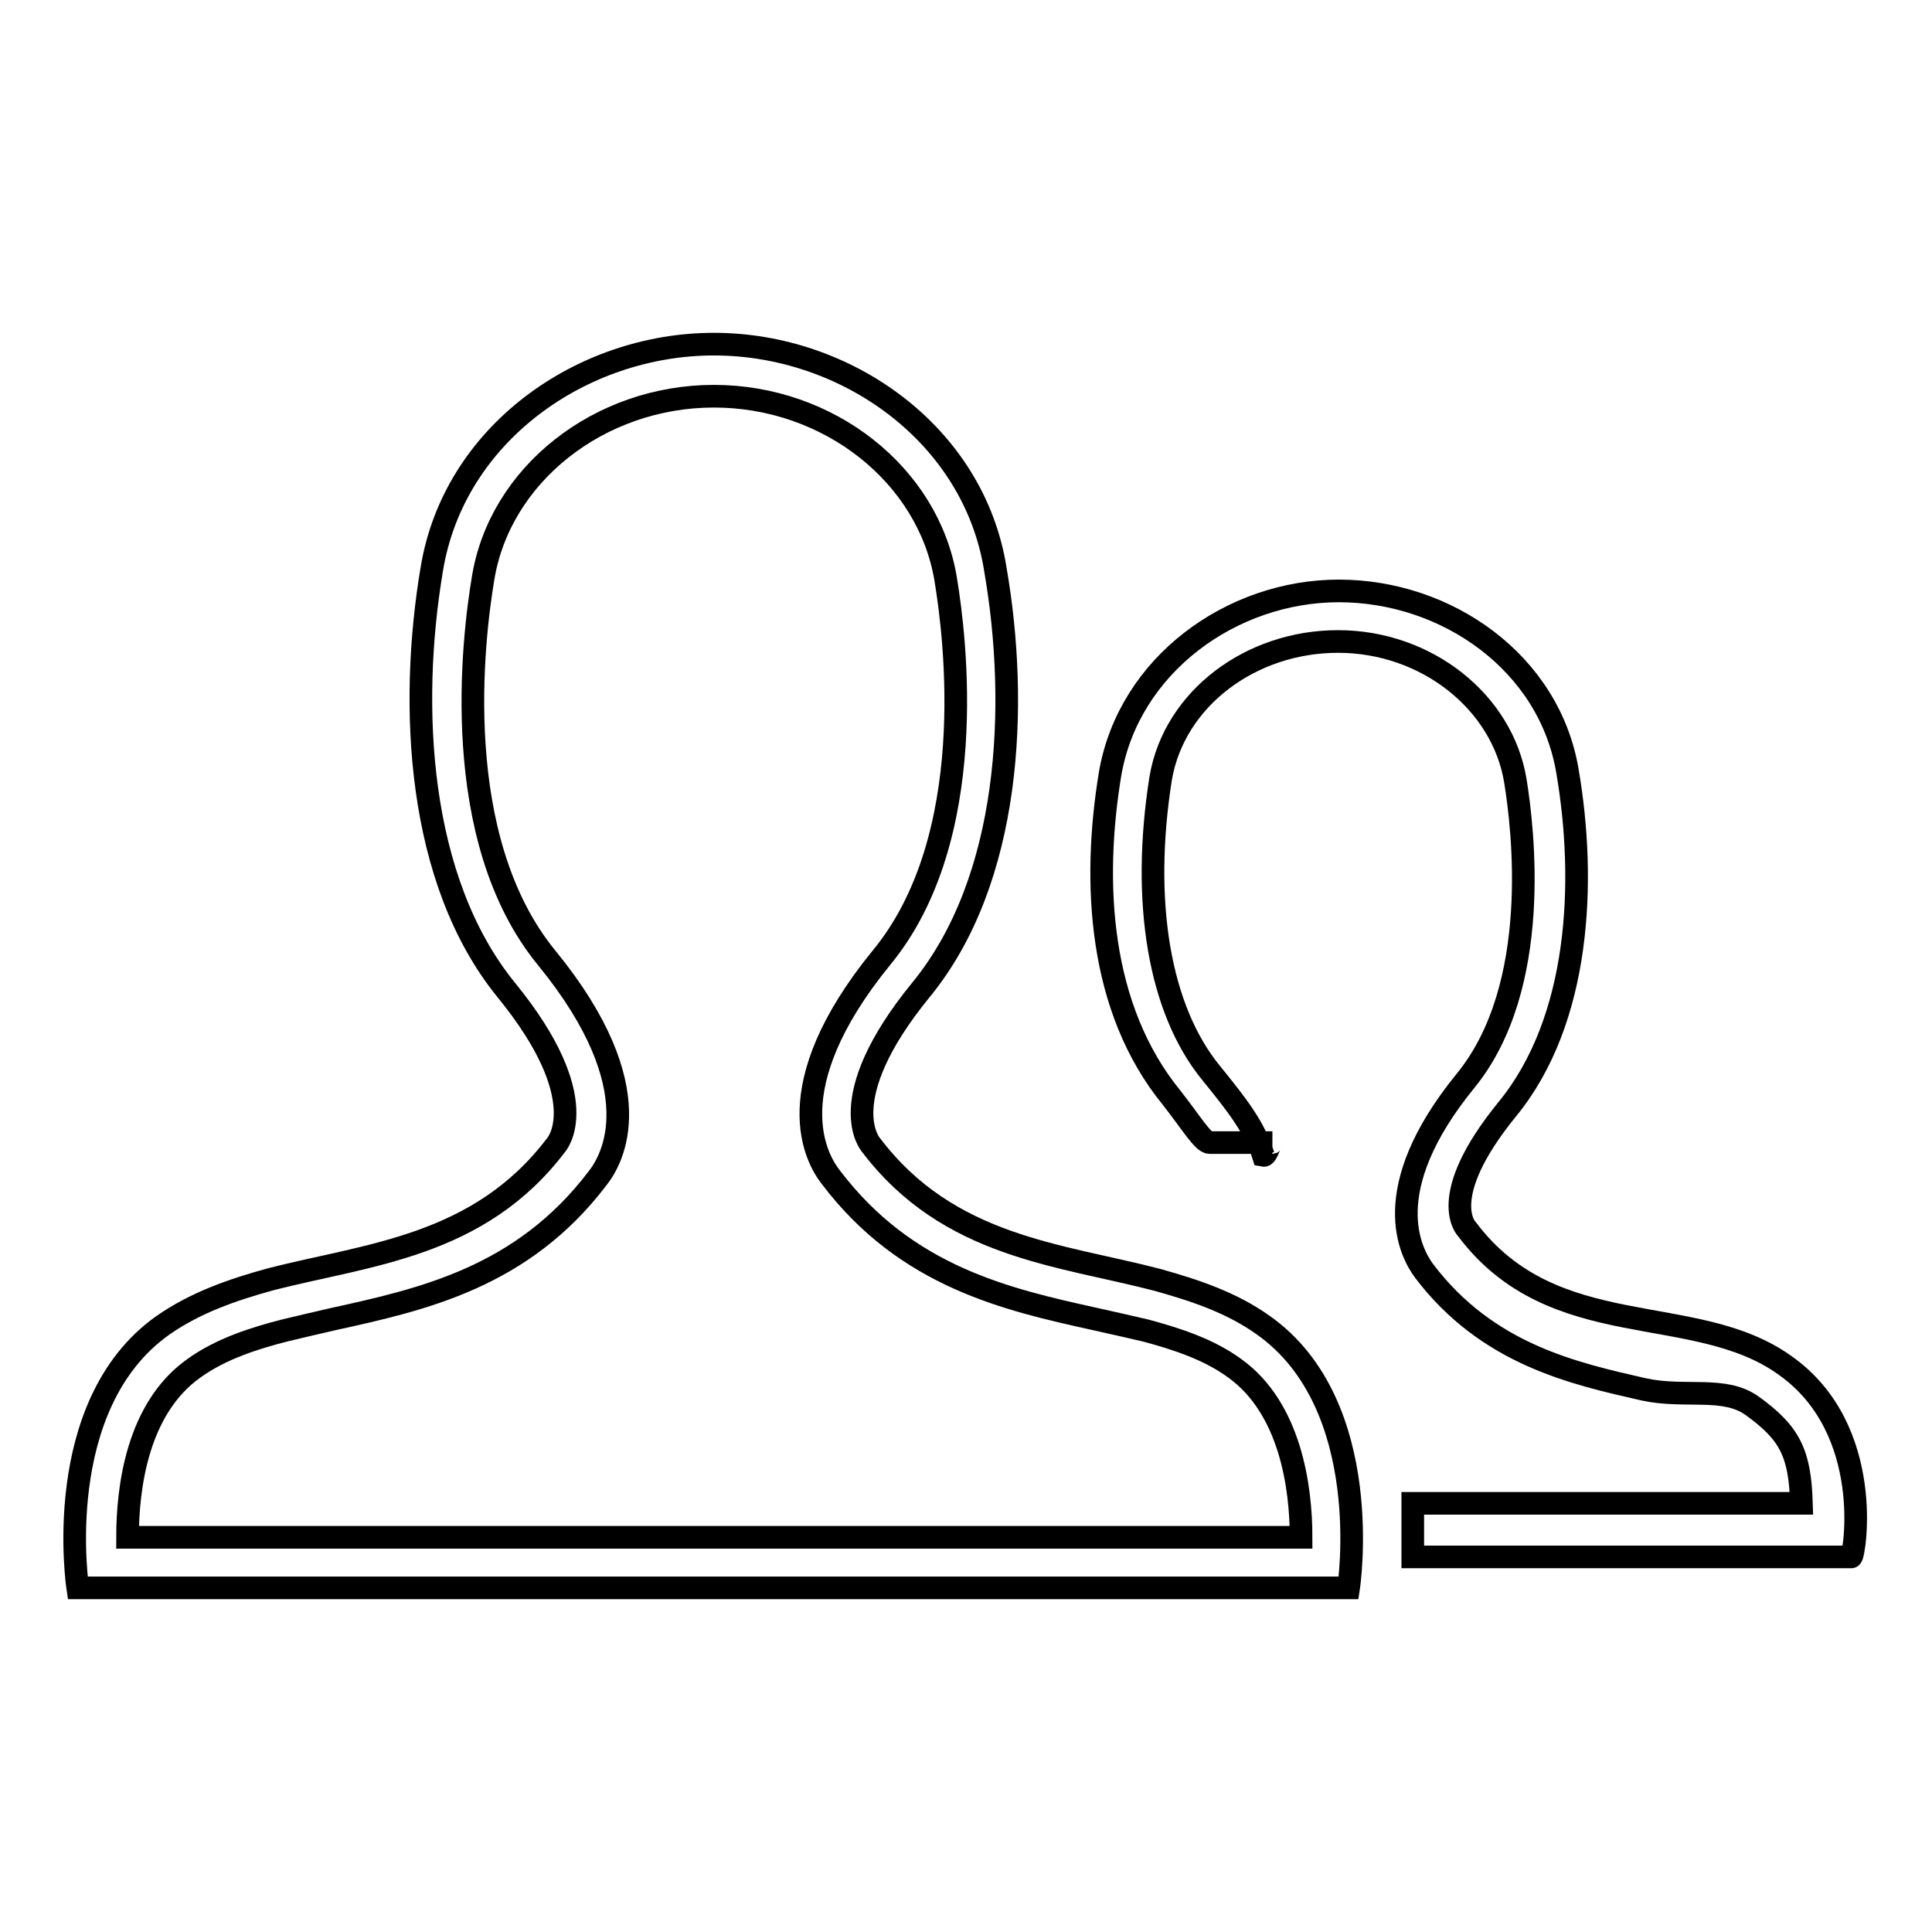
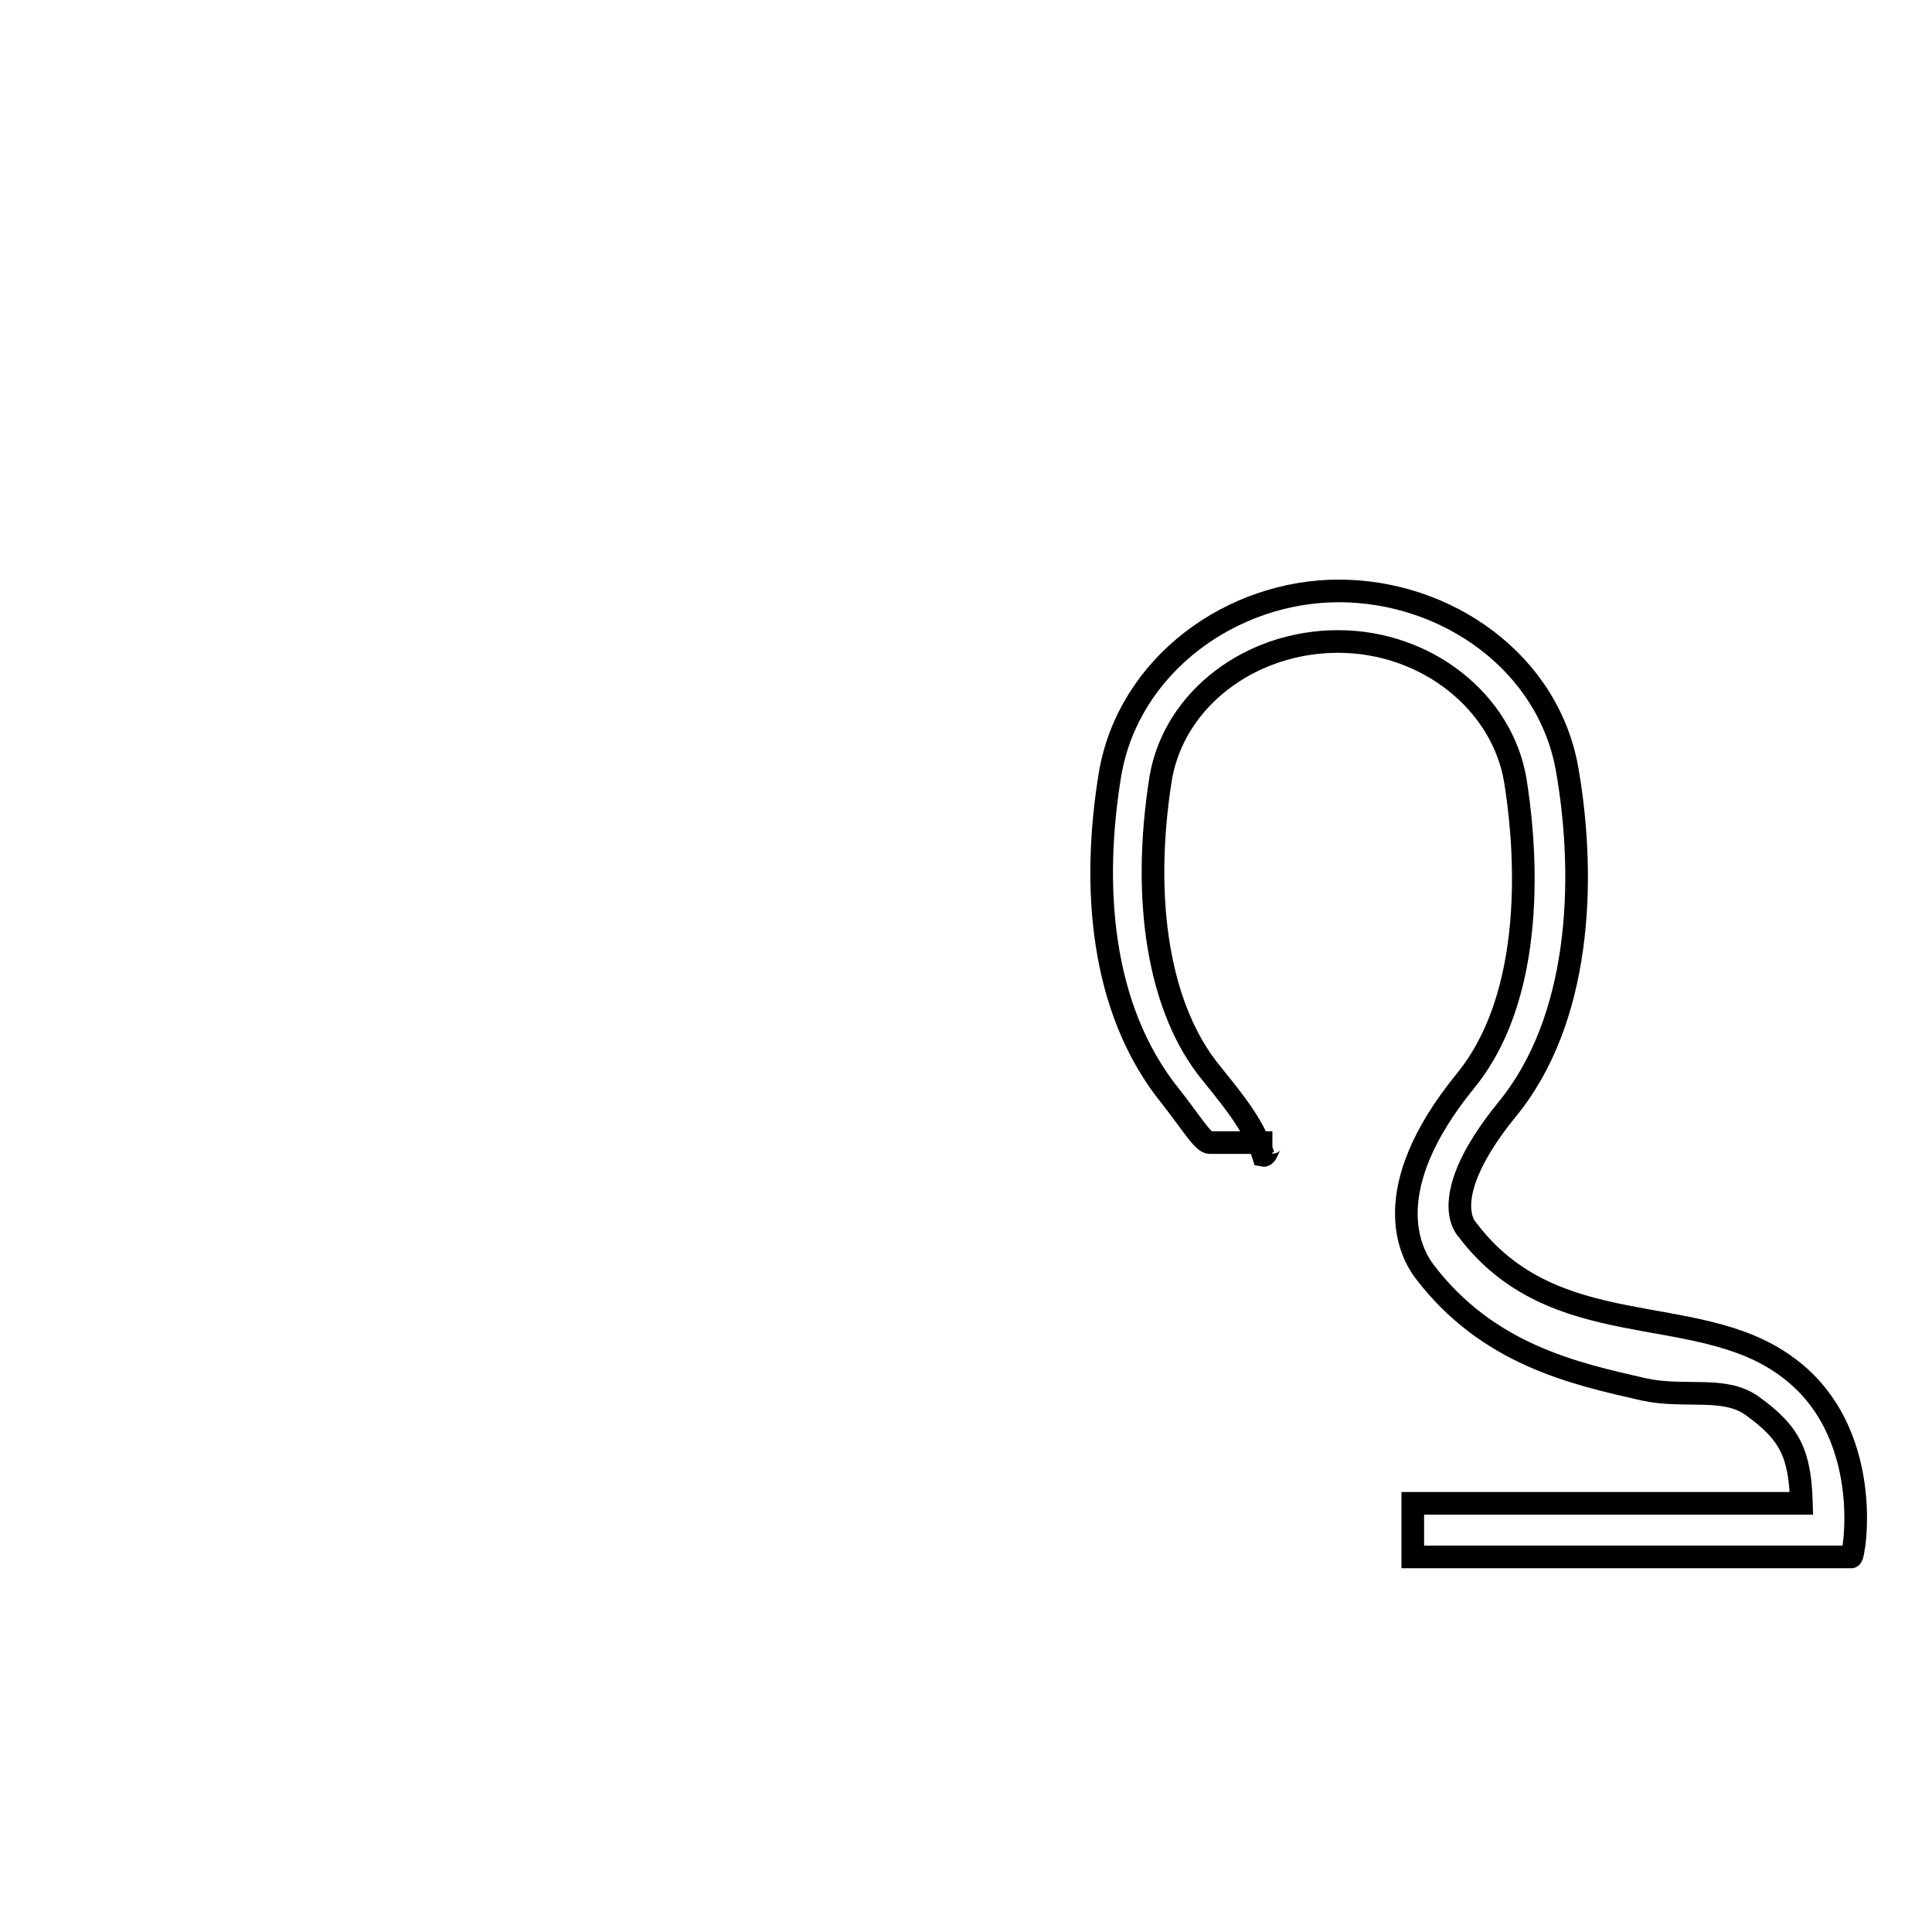
<svg xmlns="http://www.w3.org/2000/svg" version="1.1" x="0px" y="0px" viewBox="0 0 256 256" enable-background="new 0 0 256 256" xml:space="preserve">
  <g>
    <g>
-       <path stroke-width="3" fill-opacity="0" stroke="#000000" d="M94.6,52.5c15.2,0,28.4,10.4,30.7,24.2c1.3,7.8,4.6,34.3-8.5,50.2c-14.1,17.3-8.6,26.7-6.7,29.1c10,13.2,23.3,16.2,35.1,18.8c2.2,0.5,4.5,1,6.6,1.5c4.1,1.1,8.4,2.5,11.8,5c7.4,5.3,8.8,15.8,8.8,22.4h-63H94.6H80.2H16.9c0-6.6,1.3-17.1,8.8-22.4c3.6-2.6,8.1-4,12-5c2.1-0.5,4.2-1,6.4-1.5c11.8-2.6,25.1-5.5,35.1-18.7c1.9-2.4,7.4-11.8-6.7-29.1c-13.1-15.9-9.8-42.5-8.5-50.3C66.2,62.9,79.4,52.5,94.6,52.5 M94.6,45.6c-17.5,0-34.5,11.9-37.4,29.9c-3,17.9-2,41.1,9.9,55.7c11.9,14.6,6.6,20.5,6.6,20.5c-10.2,13.5-24.9,14.5-37.8,17.8c-5.1,1.4-10,3.1-14.3,6.1c-15,10.6-11.3,34.8-11.3,34.8h1.7h68.1h14.4h14.8h68.1h1.3c0,0,3.7-24.2-11.3-34.8c-4.2-3-9-4.6-14-6c-13-3.4-27.7-4.3-38-17.9c0,0-5.3-5.9,6.6-20.5c12-14.6,13-37.8,9.9-55.7C129.1,57.6,112.2,45.6,94.6,45.6L94.6,45.6z" />
      <path stroke-width="3" fill-opacity="0" stroke="#000000" d="M236.5,180.9c-12-8.6-30.6-2.7-42.1-18c0,0-4.3-4.1,5.3-15.9c9.7-11.8,10.5-30.2,8-44.8c-2.4-14.4-16-23.9-30.3-23.9c-14.2,0-27.8,9.8-30.3,24.2c-2.4,14.5-1.5,31.1,8.1,42.9c2.6,3.3,4.2,6,5.1,6h8.3c-0.4,0-0.7,1.8-1.2,1.7c-1.2-3.8-3.5-6.7-6.9-10.9c-6.9-8.4-9.3-22.7-6.7-39.1c1.8-10.5,11.9-18.1,23.5-18.1c11.7,0,21.8,8,23.5,18.5c1,6.2,3.6,27.2-6.6,39.7c-11.9,14.6-7.2,22.9-5.5,25.2c8.4,11.1,19.9,13.6,29.1,15.7c5.5,1.2,10.7-0.5,14.4,2.2c5,3.6,6.3,6.3,6.5,12.9h-51.5v7.1h58.1C245.7,206.3,248.6,189.4,236.5,180.9z" />
    </g>
  </g>
</svg>